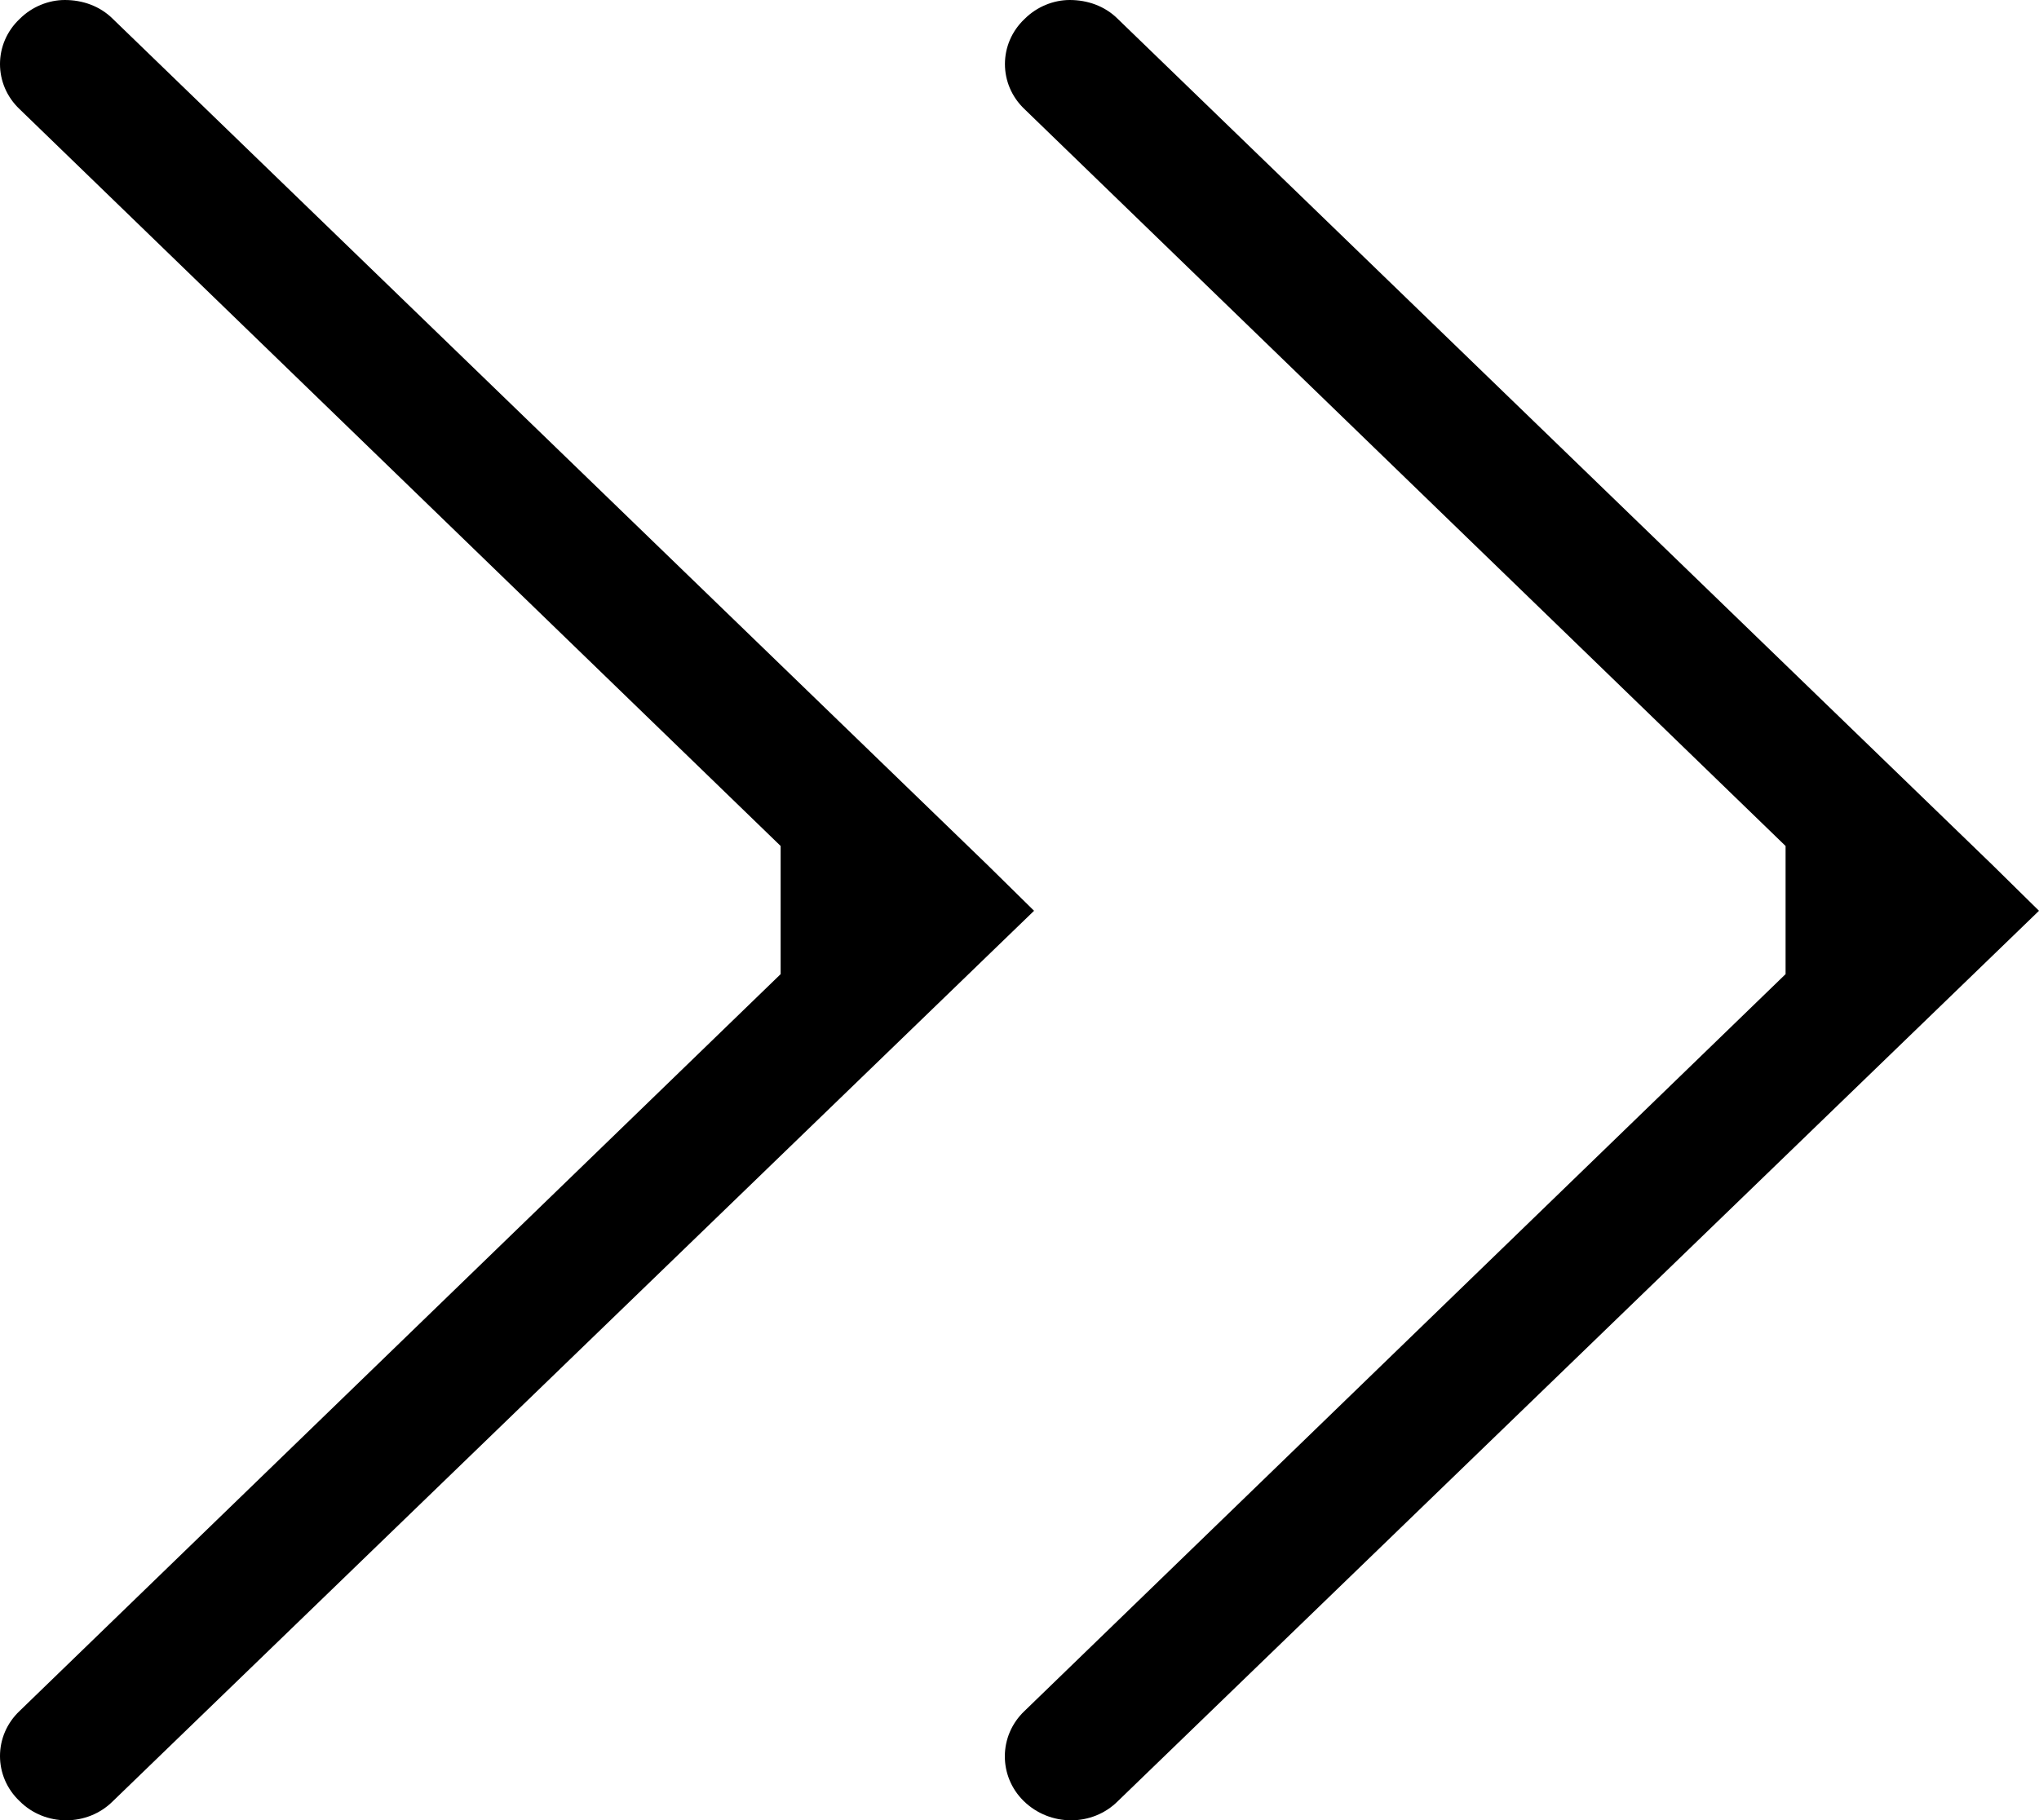
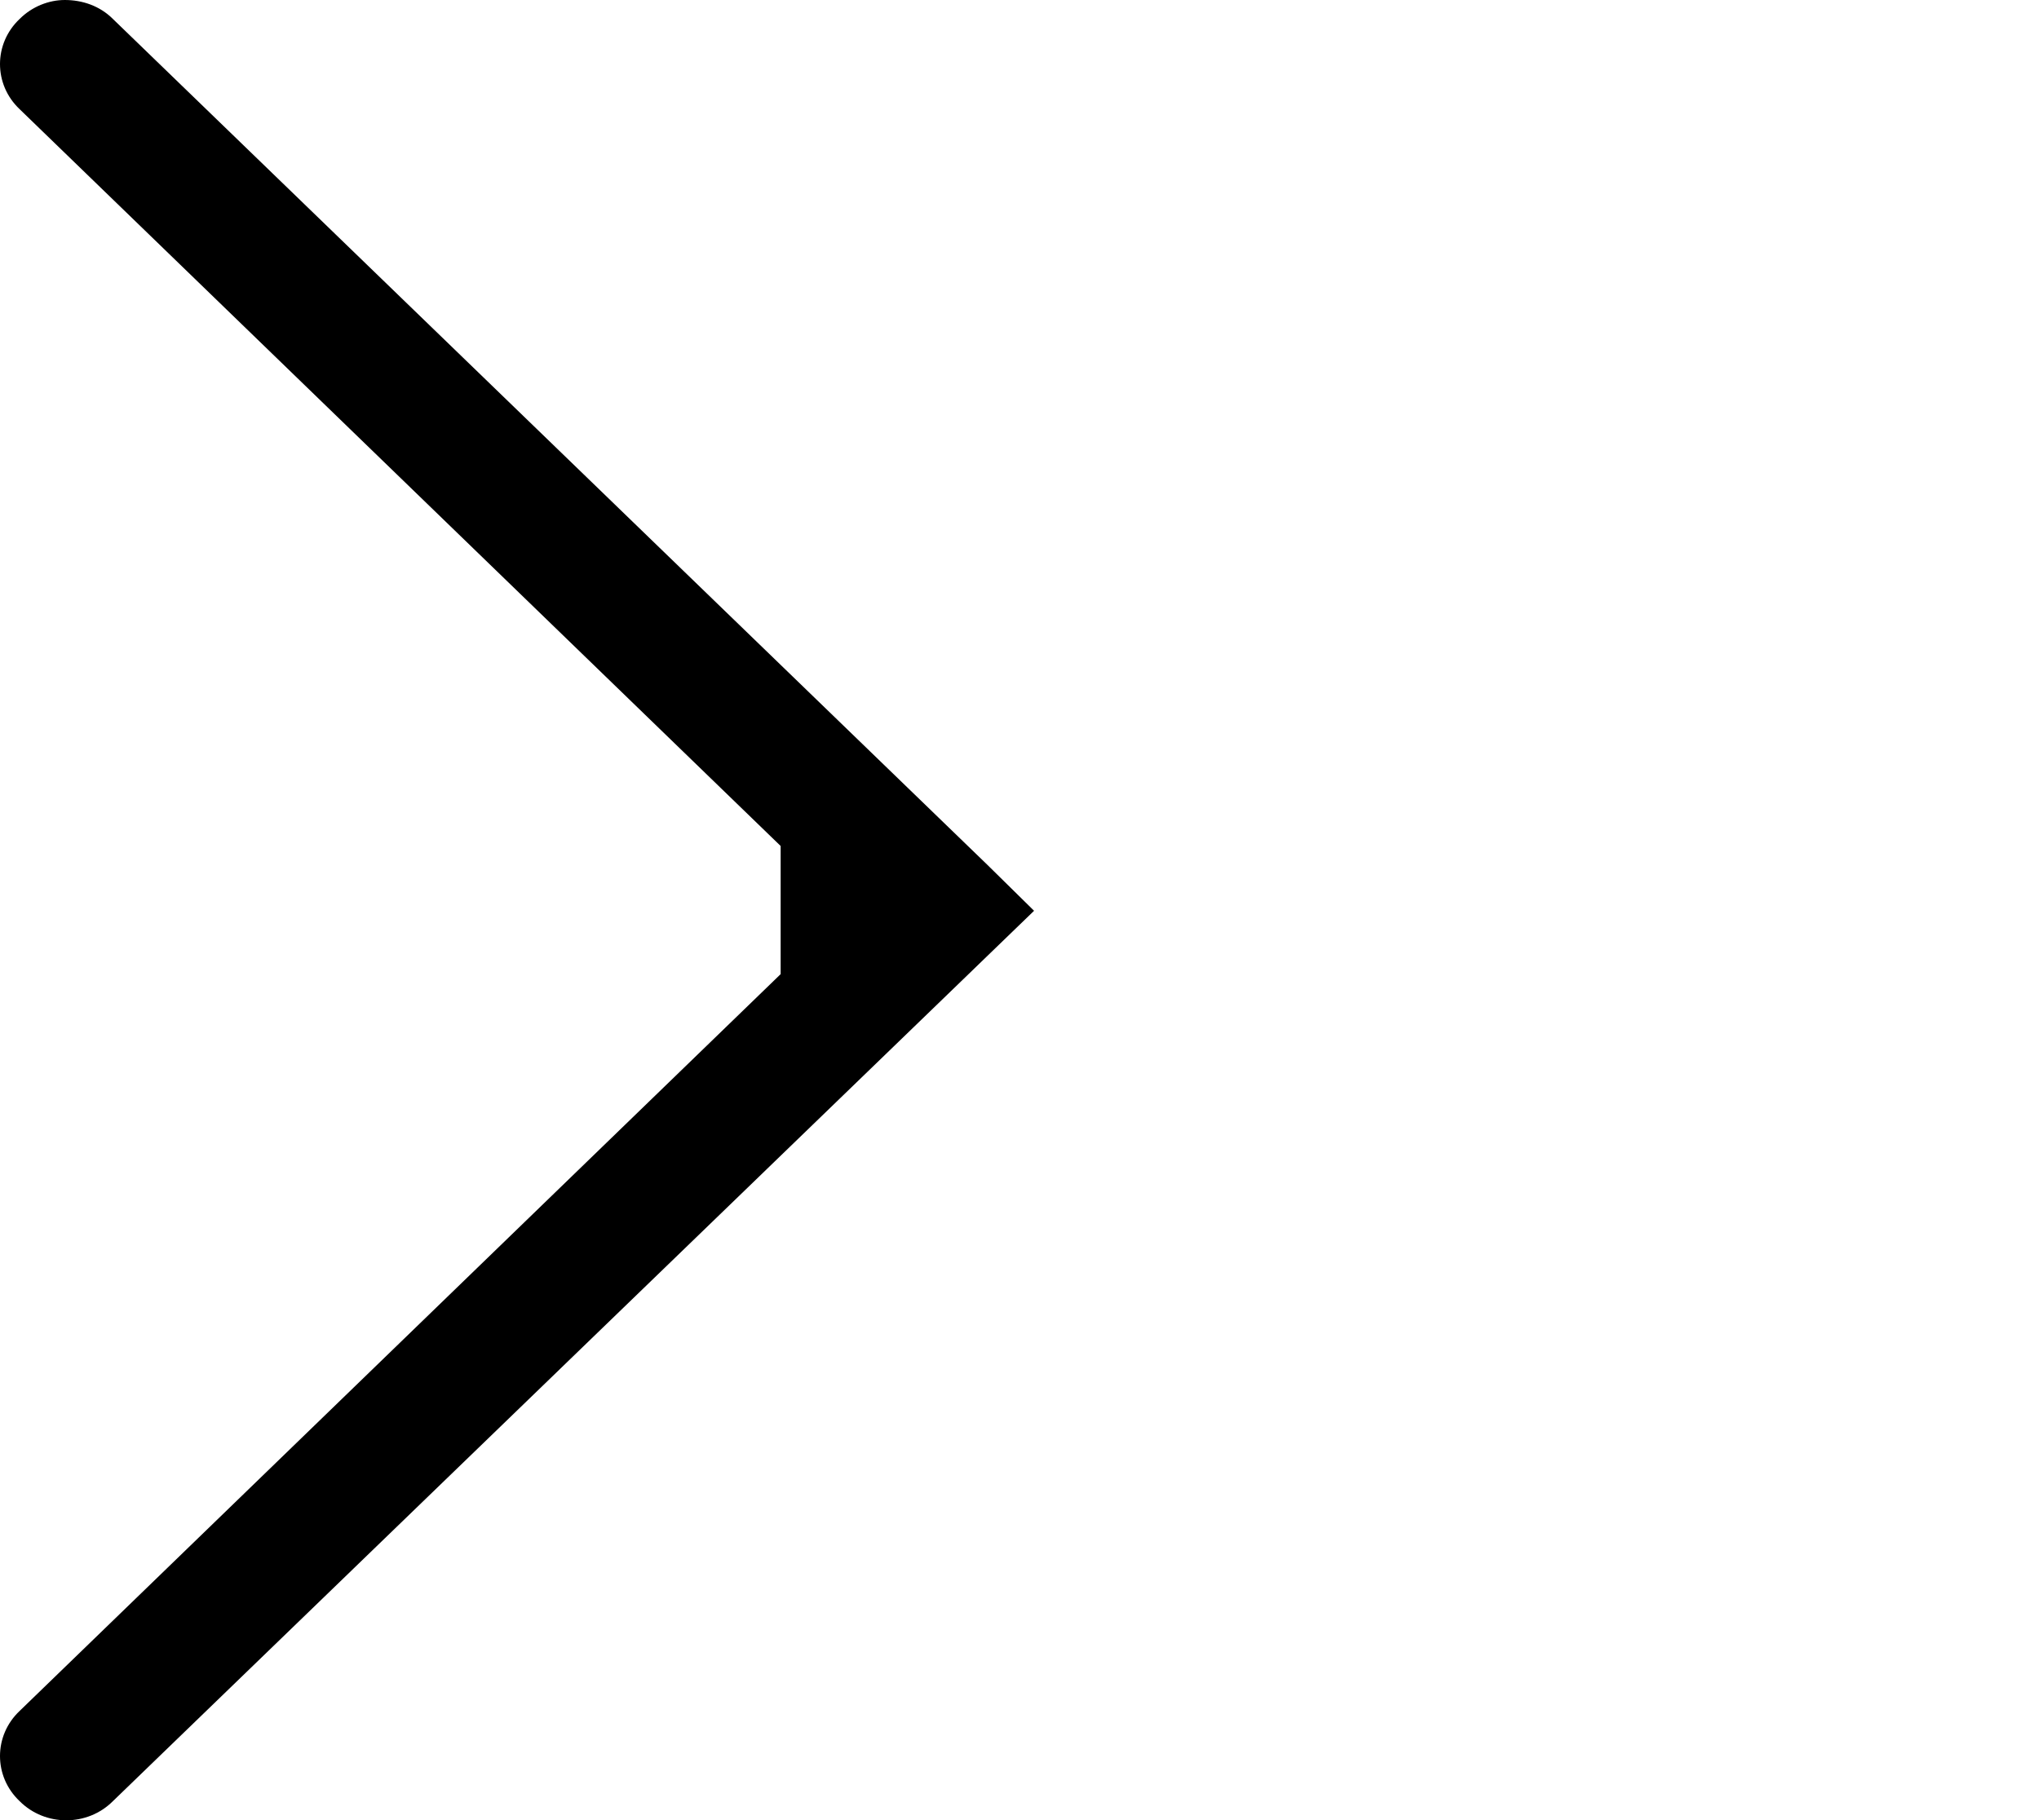
<svg xmlns="http://www.w3.org/2000/svg" version="1.1" id="Capa_1" x="0px" y="0px" width="28px" height="25.002px" viewBox="0 0 28 25.002" enable-background="new 0 0 28 25.002" xml:space="preserve">
-   <path d="M24.52,13.38L14.07,23.5c-0.36,0.34-0.36,0.9-0.01,1.24c0.36,0.35,0.94,0.35,1.29,0L28,12.51l-0.64-0.63L15.35,0.26  C15.17,0.08,14.93,0,14.69,0c-0.22,0-0.45,0.09-0.62,0.26c-0.36,0.34-0.36,0.9,0,1.24l10.45,10.12V13.38z" />
  <path d="M10.72,13.38L0.27,23.5c-0.36,0.34-0.36,0.9,0,1.24c0.35,0.35,0.93,0.35,1.28,0L14.2,12.51l-0.64-0.63L1.55,0.26  C1.37,0.08,1.13,0,0.89,0C0.67,0,0.44,0.09,0.27,0.26c-0.36,0.34-0.36,0.9,0,1.24l10.45,10.12V13.38z" />
</svg>